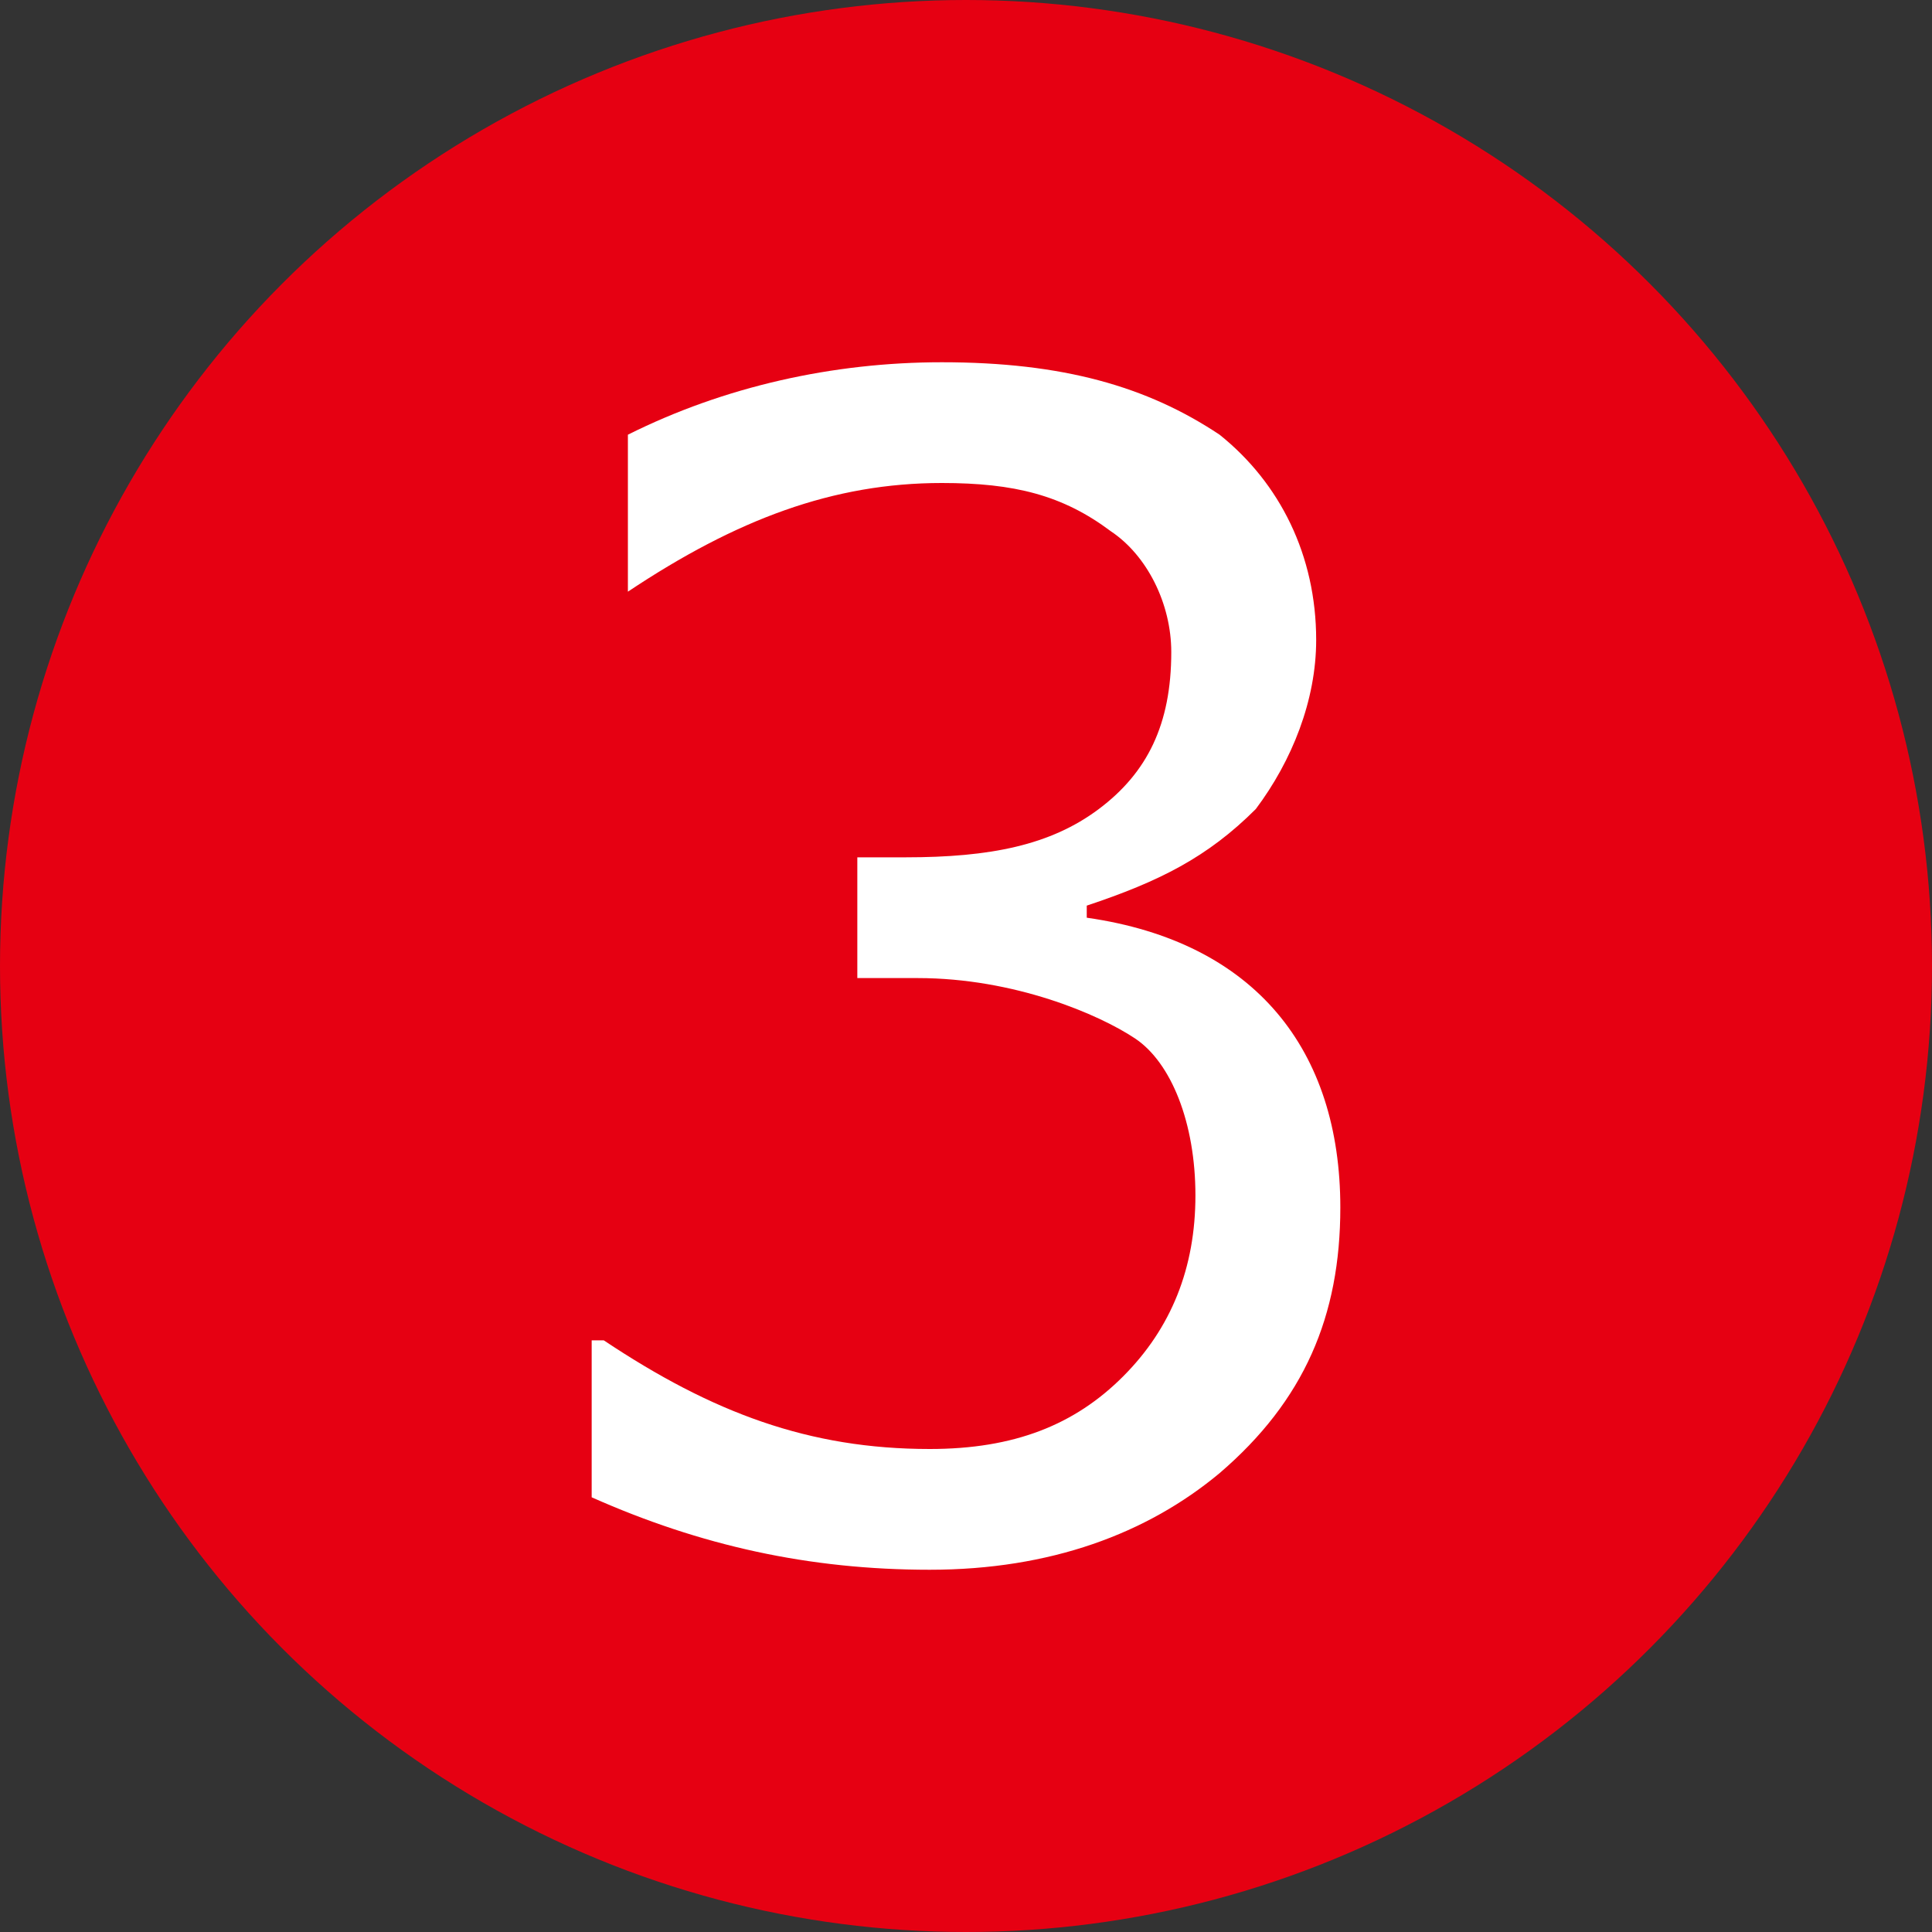
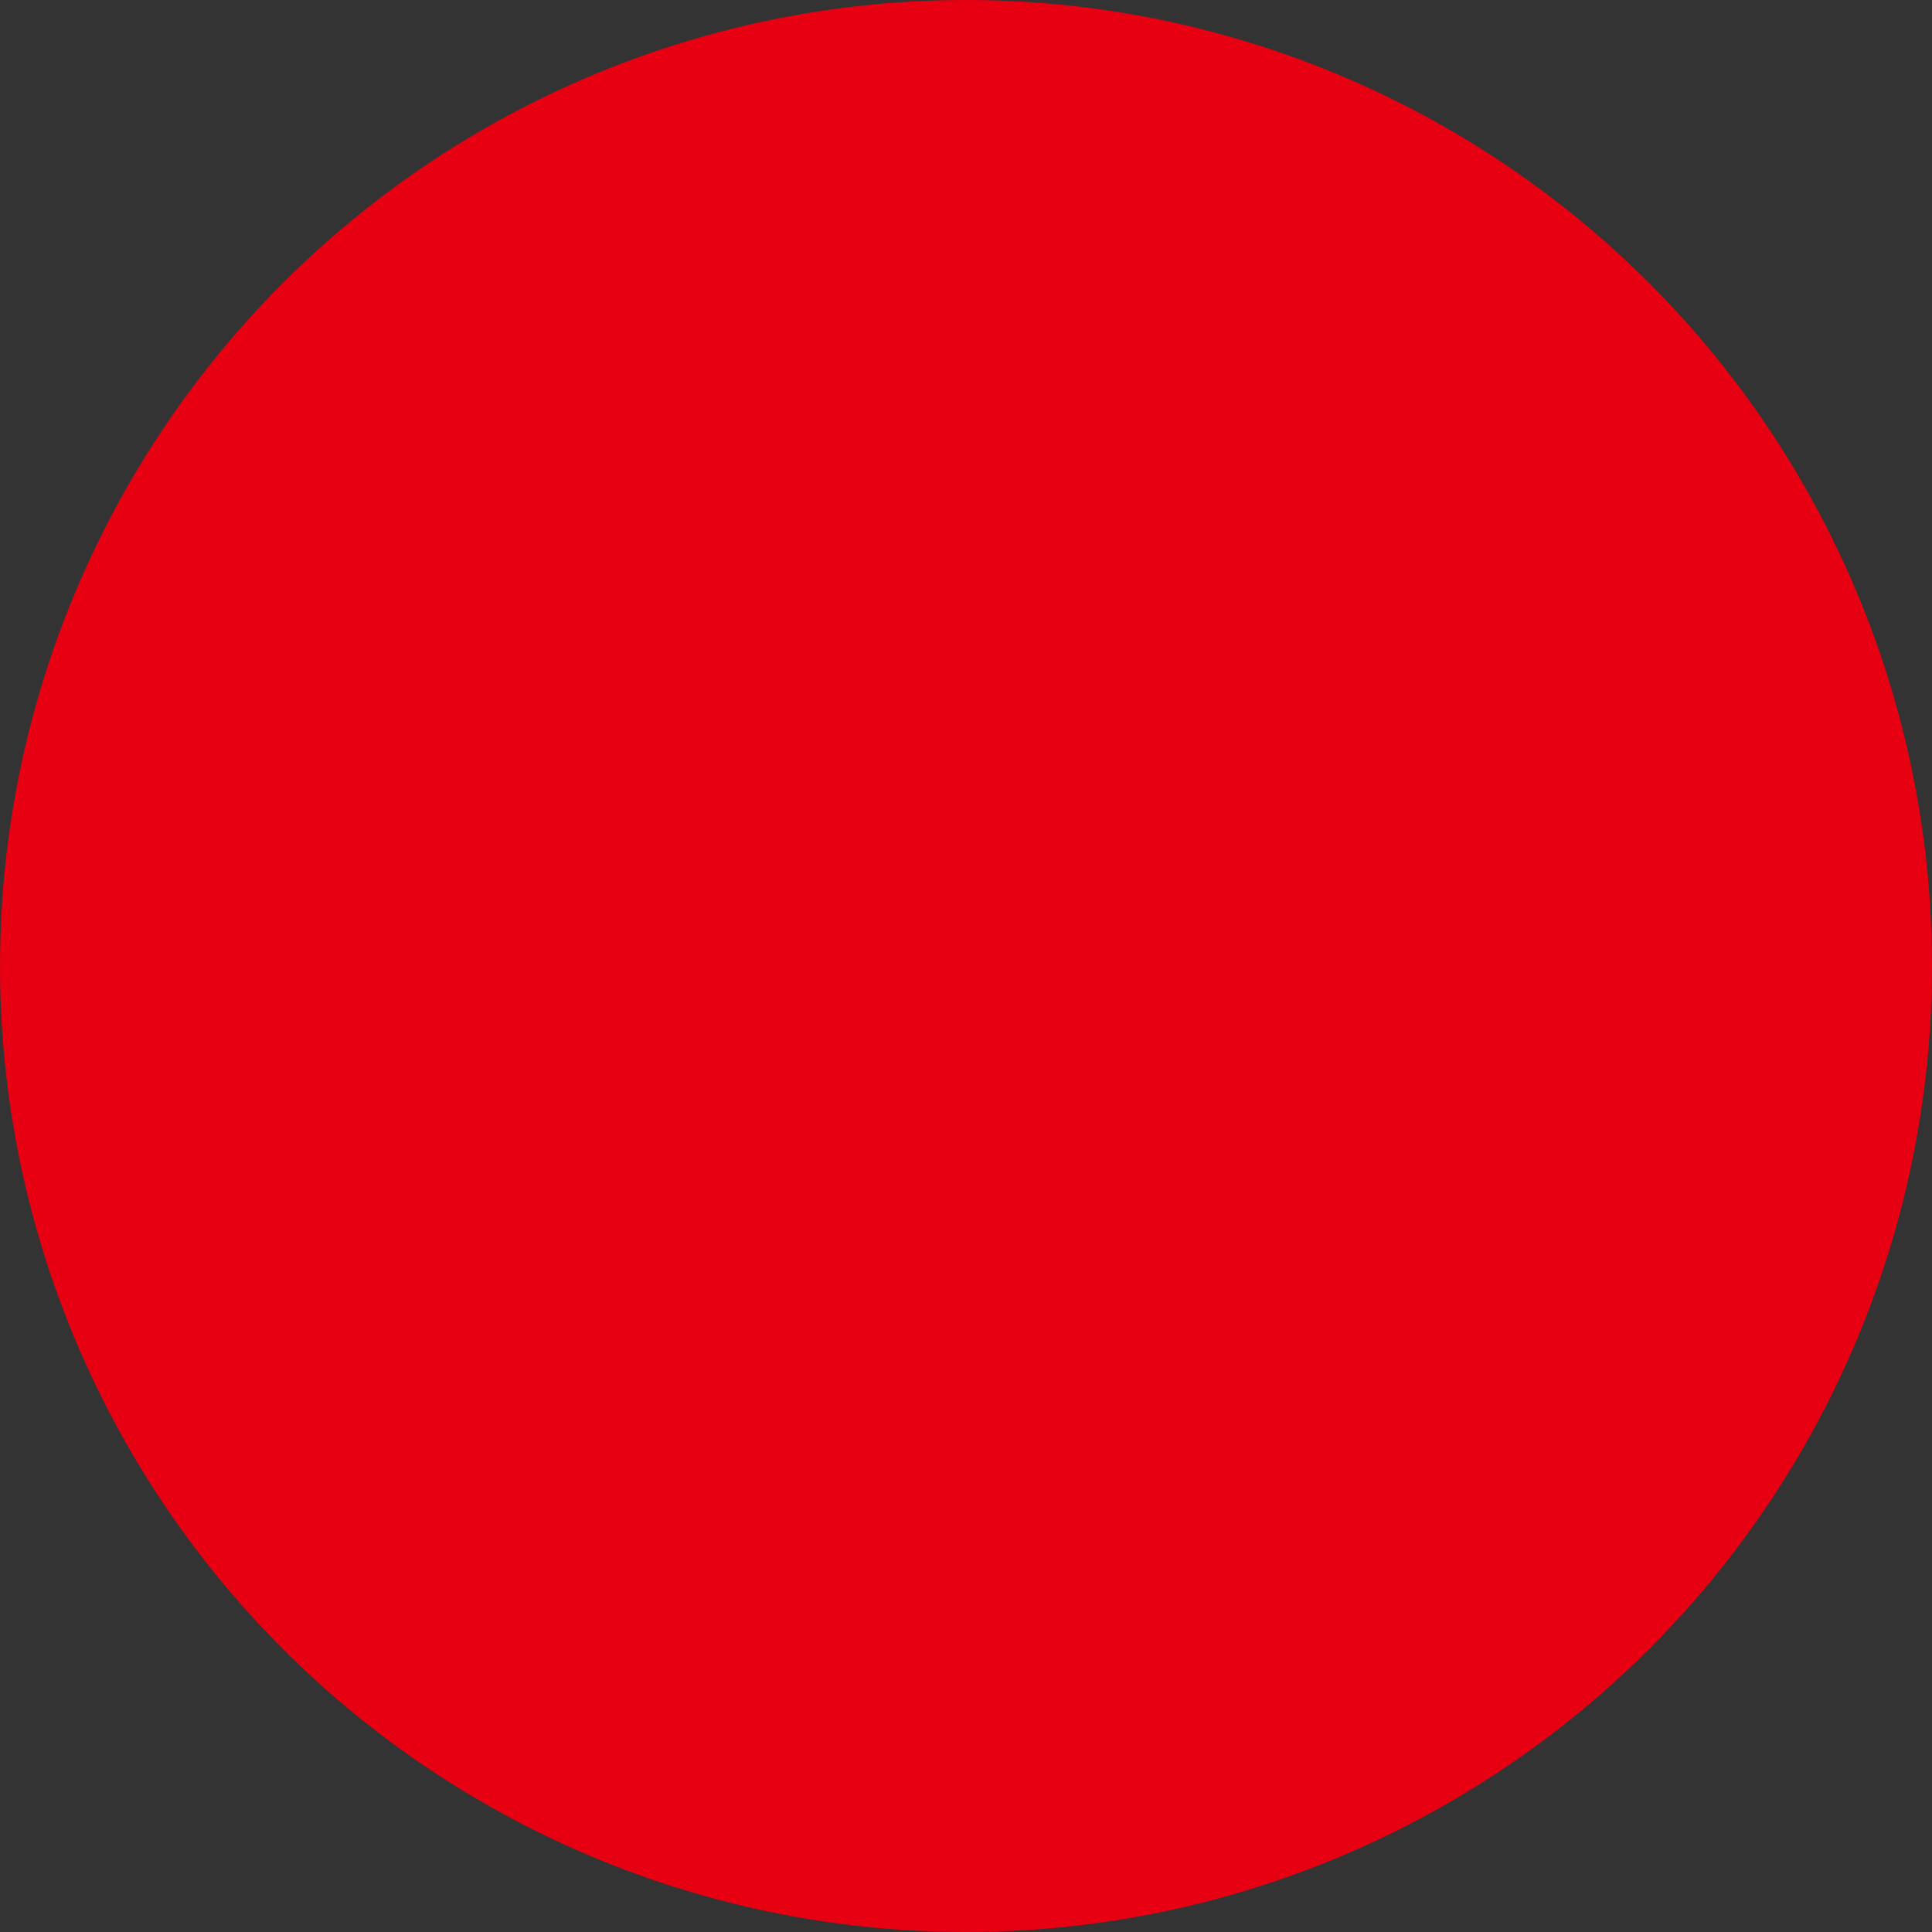
<svg xmlns="http://www.w3.org/2000/svg" version="1.1" id="レイヤー_1" x="0px" y="0px" viewBox="0 0 16 16" style="enable-background:new 0 0 16 16;" xml:space="preserve">
  <rect x="0" y="0" width="16" height="16" fill="#333333" stroke="none" />
  <style type="text/css">
	.st0{fill:#E60012;}
	.st1{fill:#FFFFFF;}
</style>
  <circle class="st0" cx="8" cy="8" r="8" />
  <g>
-     <path class="st1" d="M4.9,12.4v-1.3H5c0.9,0.6,1.7,0.9,2.7,0.9c0.7,0,1.2-0.2,1.6-0.6s0.6-0.9,0.6-1.5c0-0.6-0.2-1.1-0.5-1.3   S8.4,8.1,7.6,8.1H7.1v-1h0.4c0.7,0,1.2-0.1,1.6-0.4C9.5,6.4,9.7,6,9.7,5.4c0-0.4-0.2-0.8-0.5-1C8.8,4.1,8.4,4,7.8,4   C6.9,4,6.1,4.3,5.2,4.9H5.2V3.6C6,3.2,6.9,3,7.8,3c1,0,1.7,0.2,2.3,0.6c0.5,0.4,0.8,1,0.8,1.7c0,0.5-0.2,1-0.5,1.4   C10,7.1,9.6,7.3,9,7.5v0.1c1.4,0.2,2.1,1.1,2.1,2.4c0,0.9-0.3,1.6-1,2.2C9.5,12.7,8.7,13,7.7,13C6.7,13,5.8,12.8,4.9,12.4z" />
-   </g>
+     </g>
</svg>